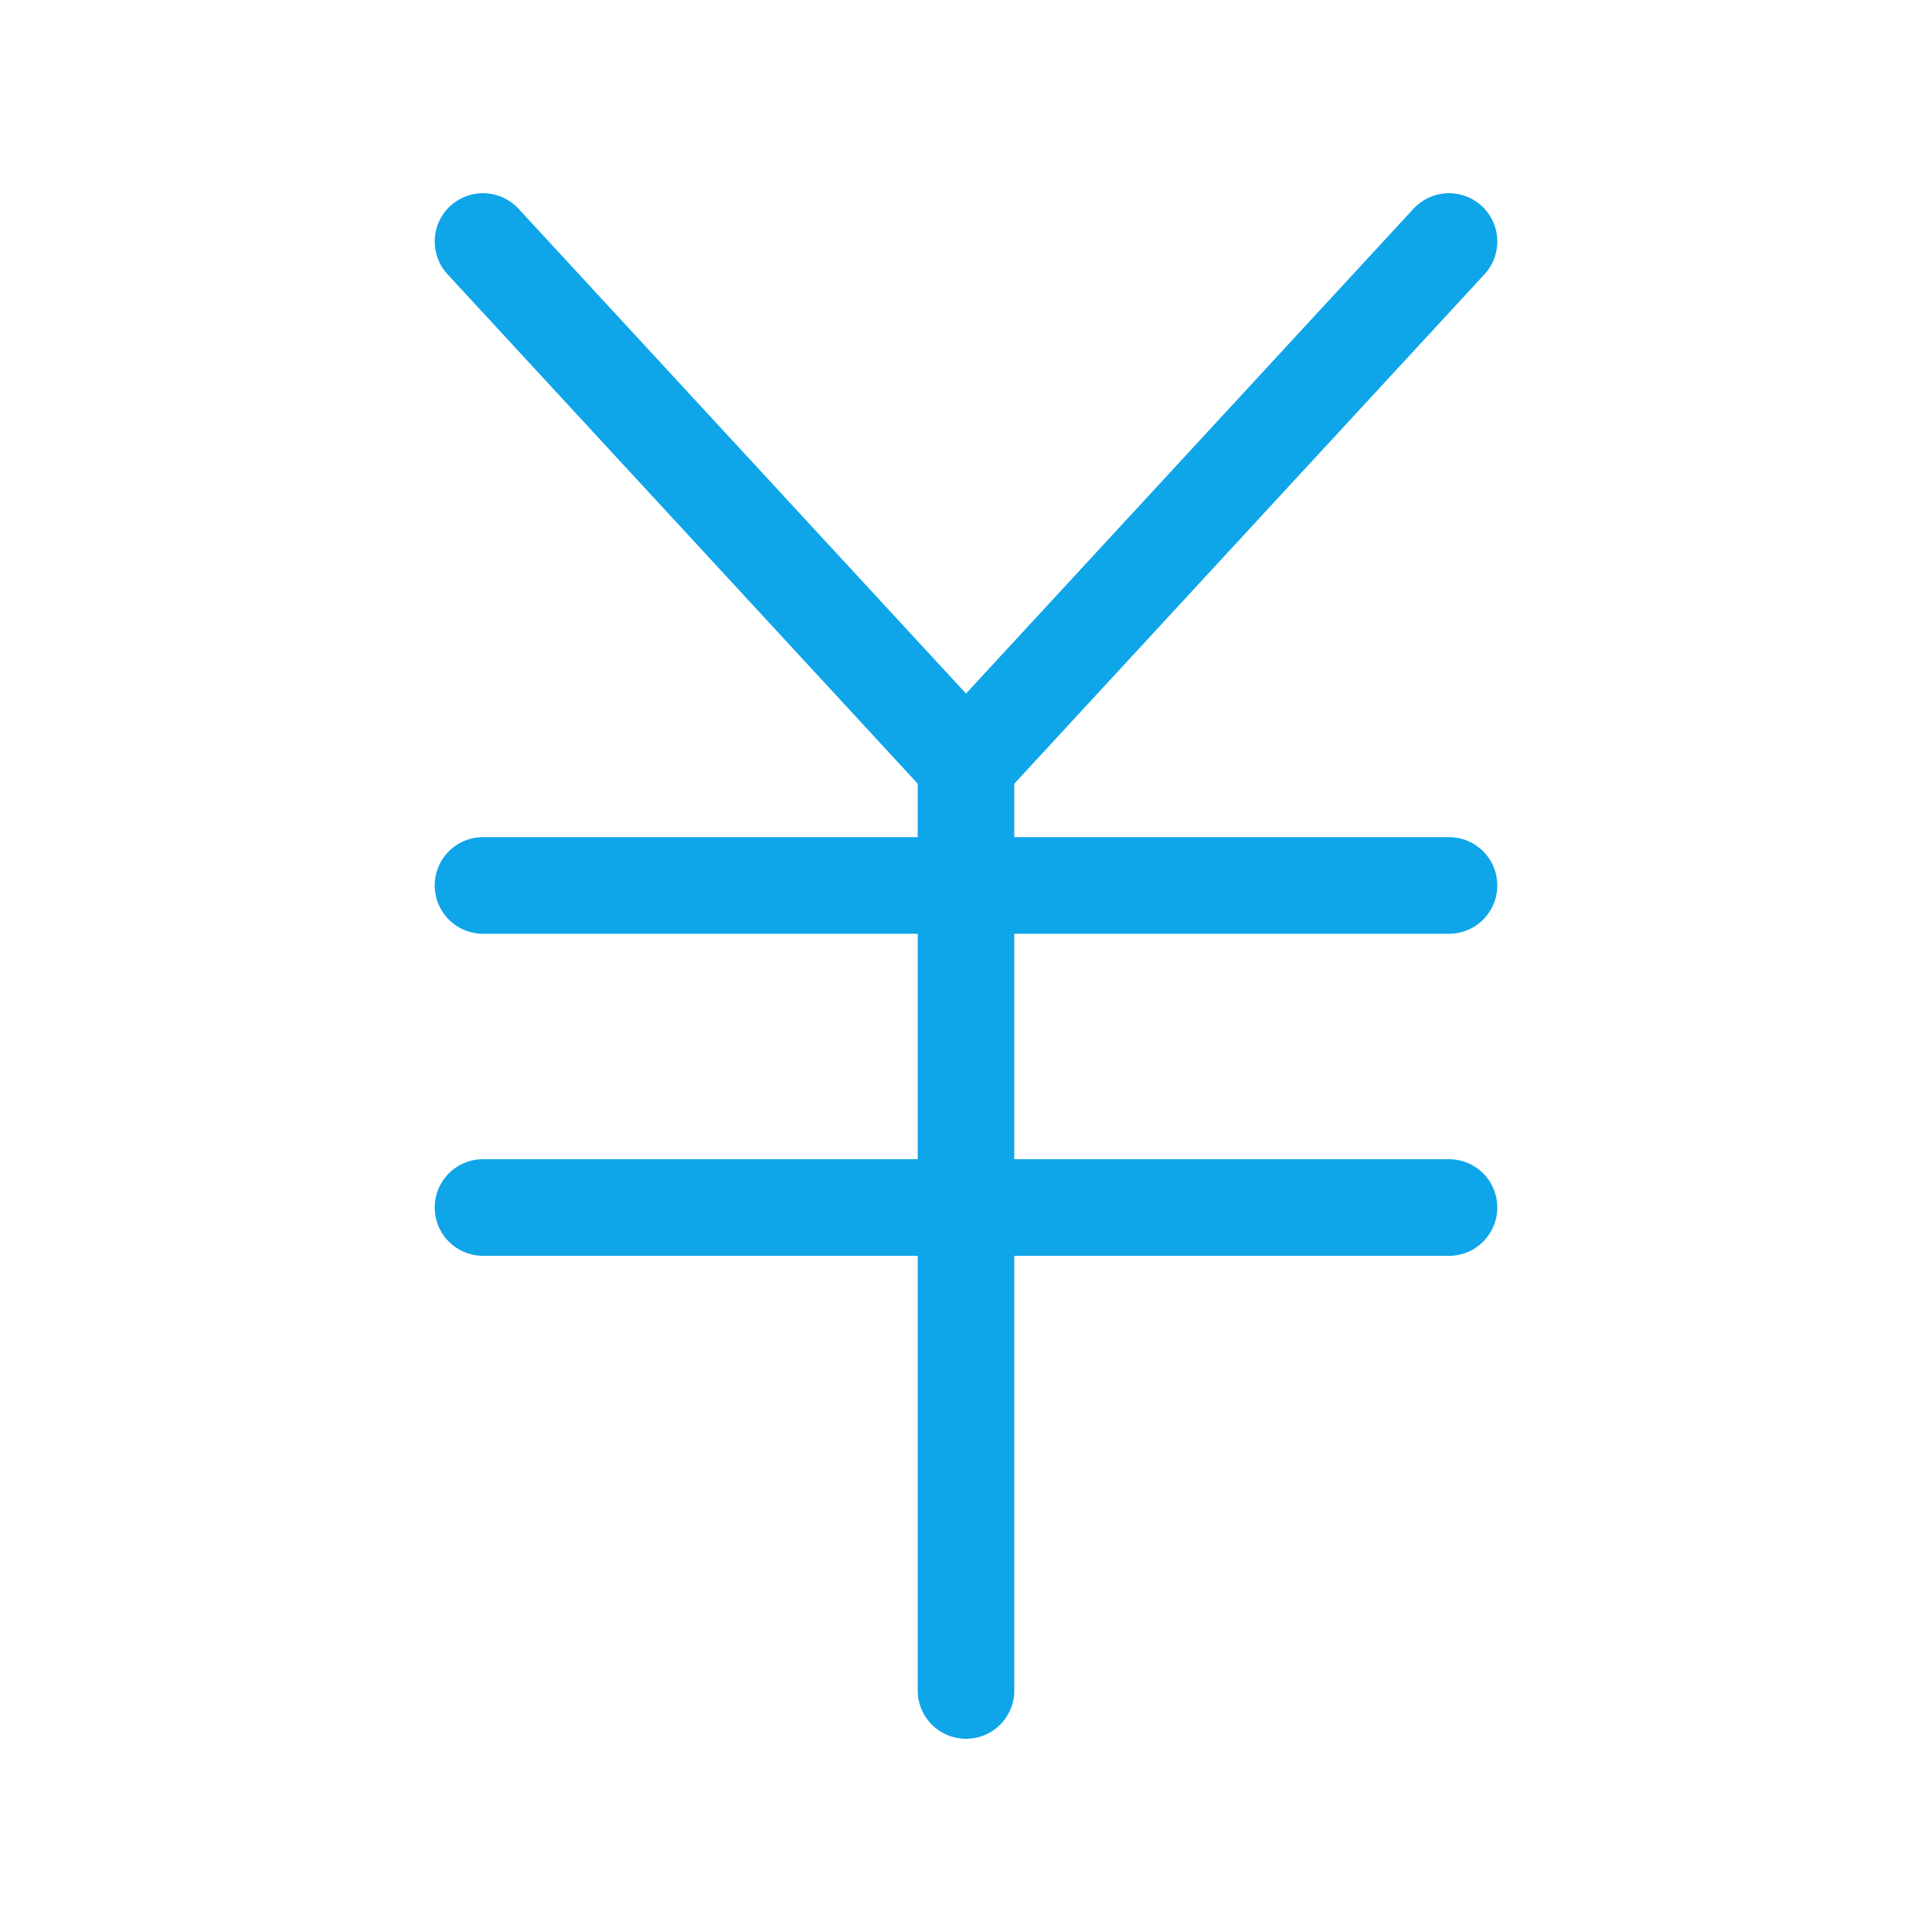
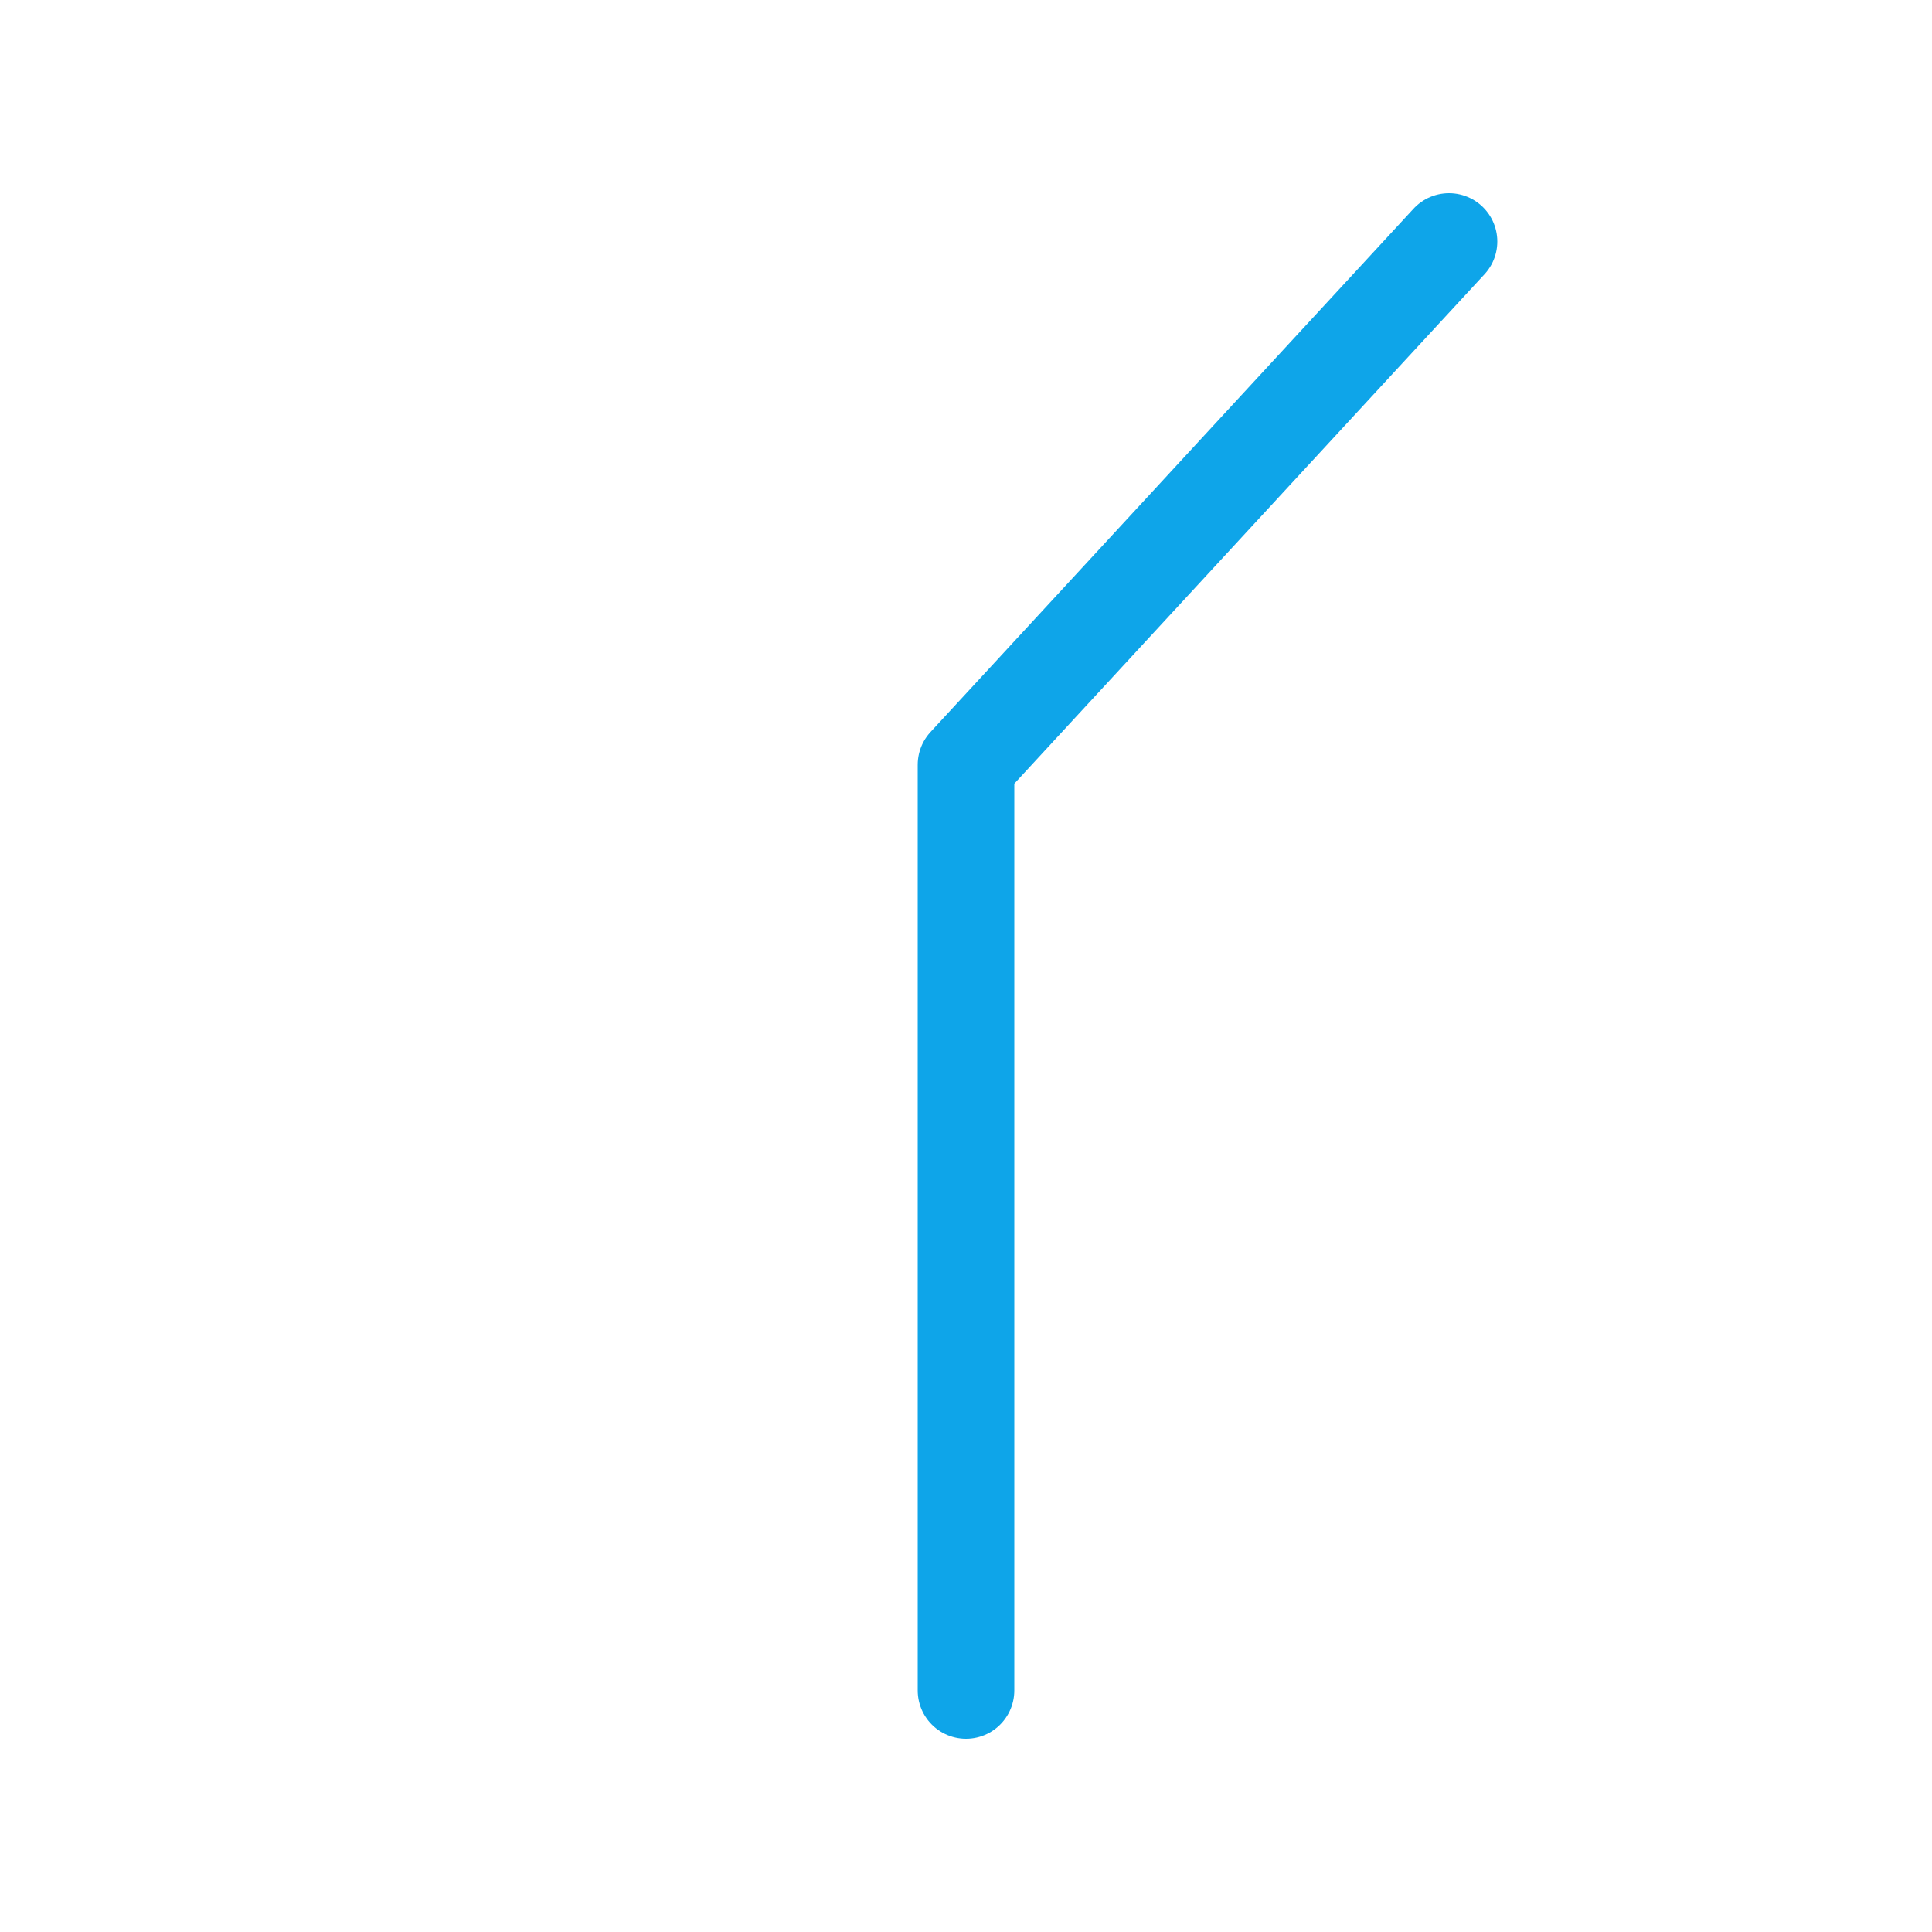
<svg xmlns="http://www.w3.org/2000/svg" width="20" height="20" viewBox="0 0 20 20" fill="none">
-   <path d="M10 7.917V17.5M10 7.917L5 2.5M10 7.917L15 2.5" stroke="#0EA5E9" stroke-linecap="round" stroke-linejoin="round" />
-   <path d="M5 12.5H15" stroke="#0EA5E9" stroke-linecap="round" stroke-linejoin="round" />
-   <path d="M5 9.166H15" stroke="#0EA5E9" stroke-linecap="round" stroke-linejoin="round" />
+   <path d="M10 7.917V17.5M10 7.917M10 7.917L15 2.5" stroke="#0EA5E9" stroke-linecap="round" stroke-linejoin="round" />
</svg>